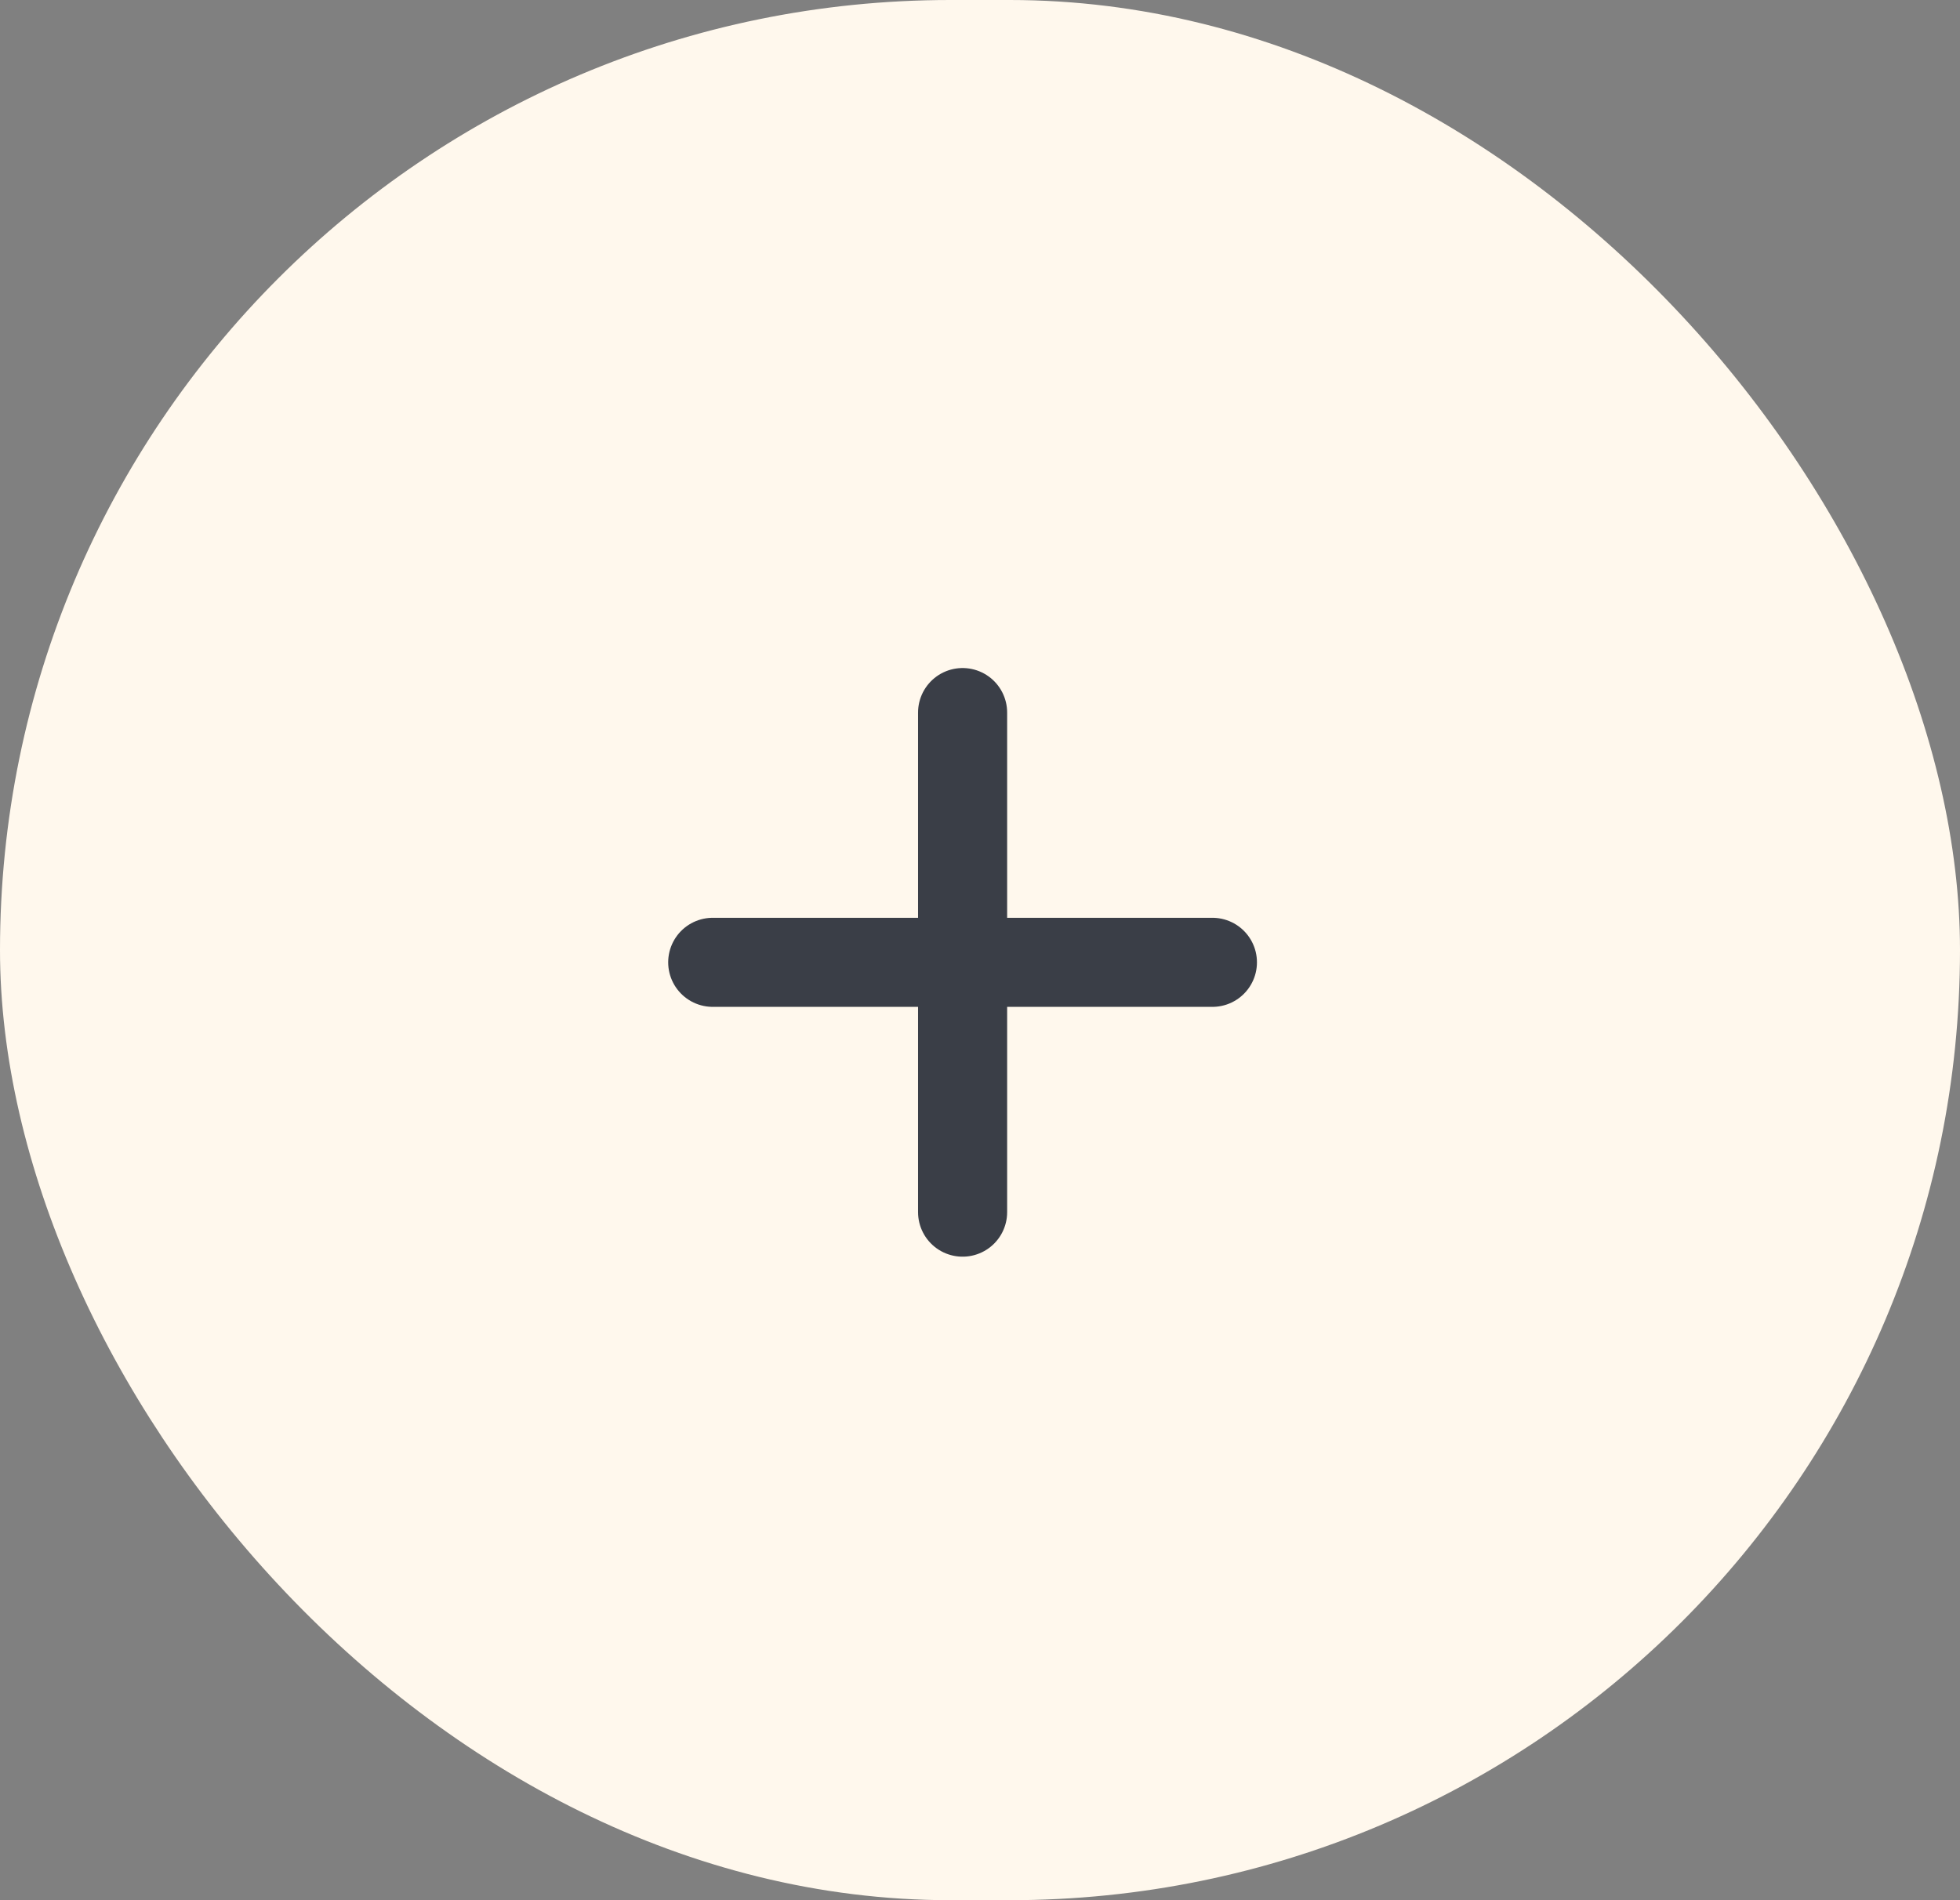
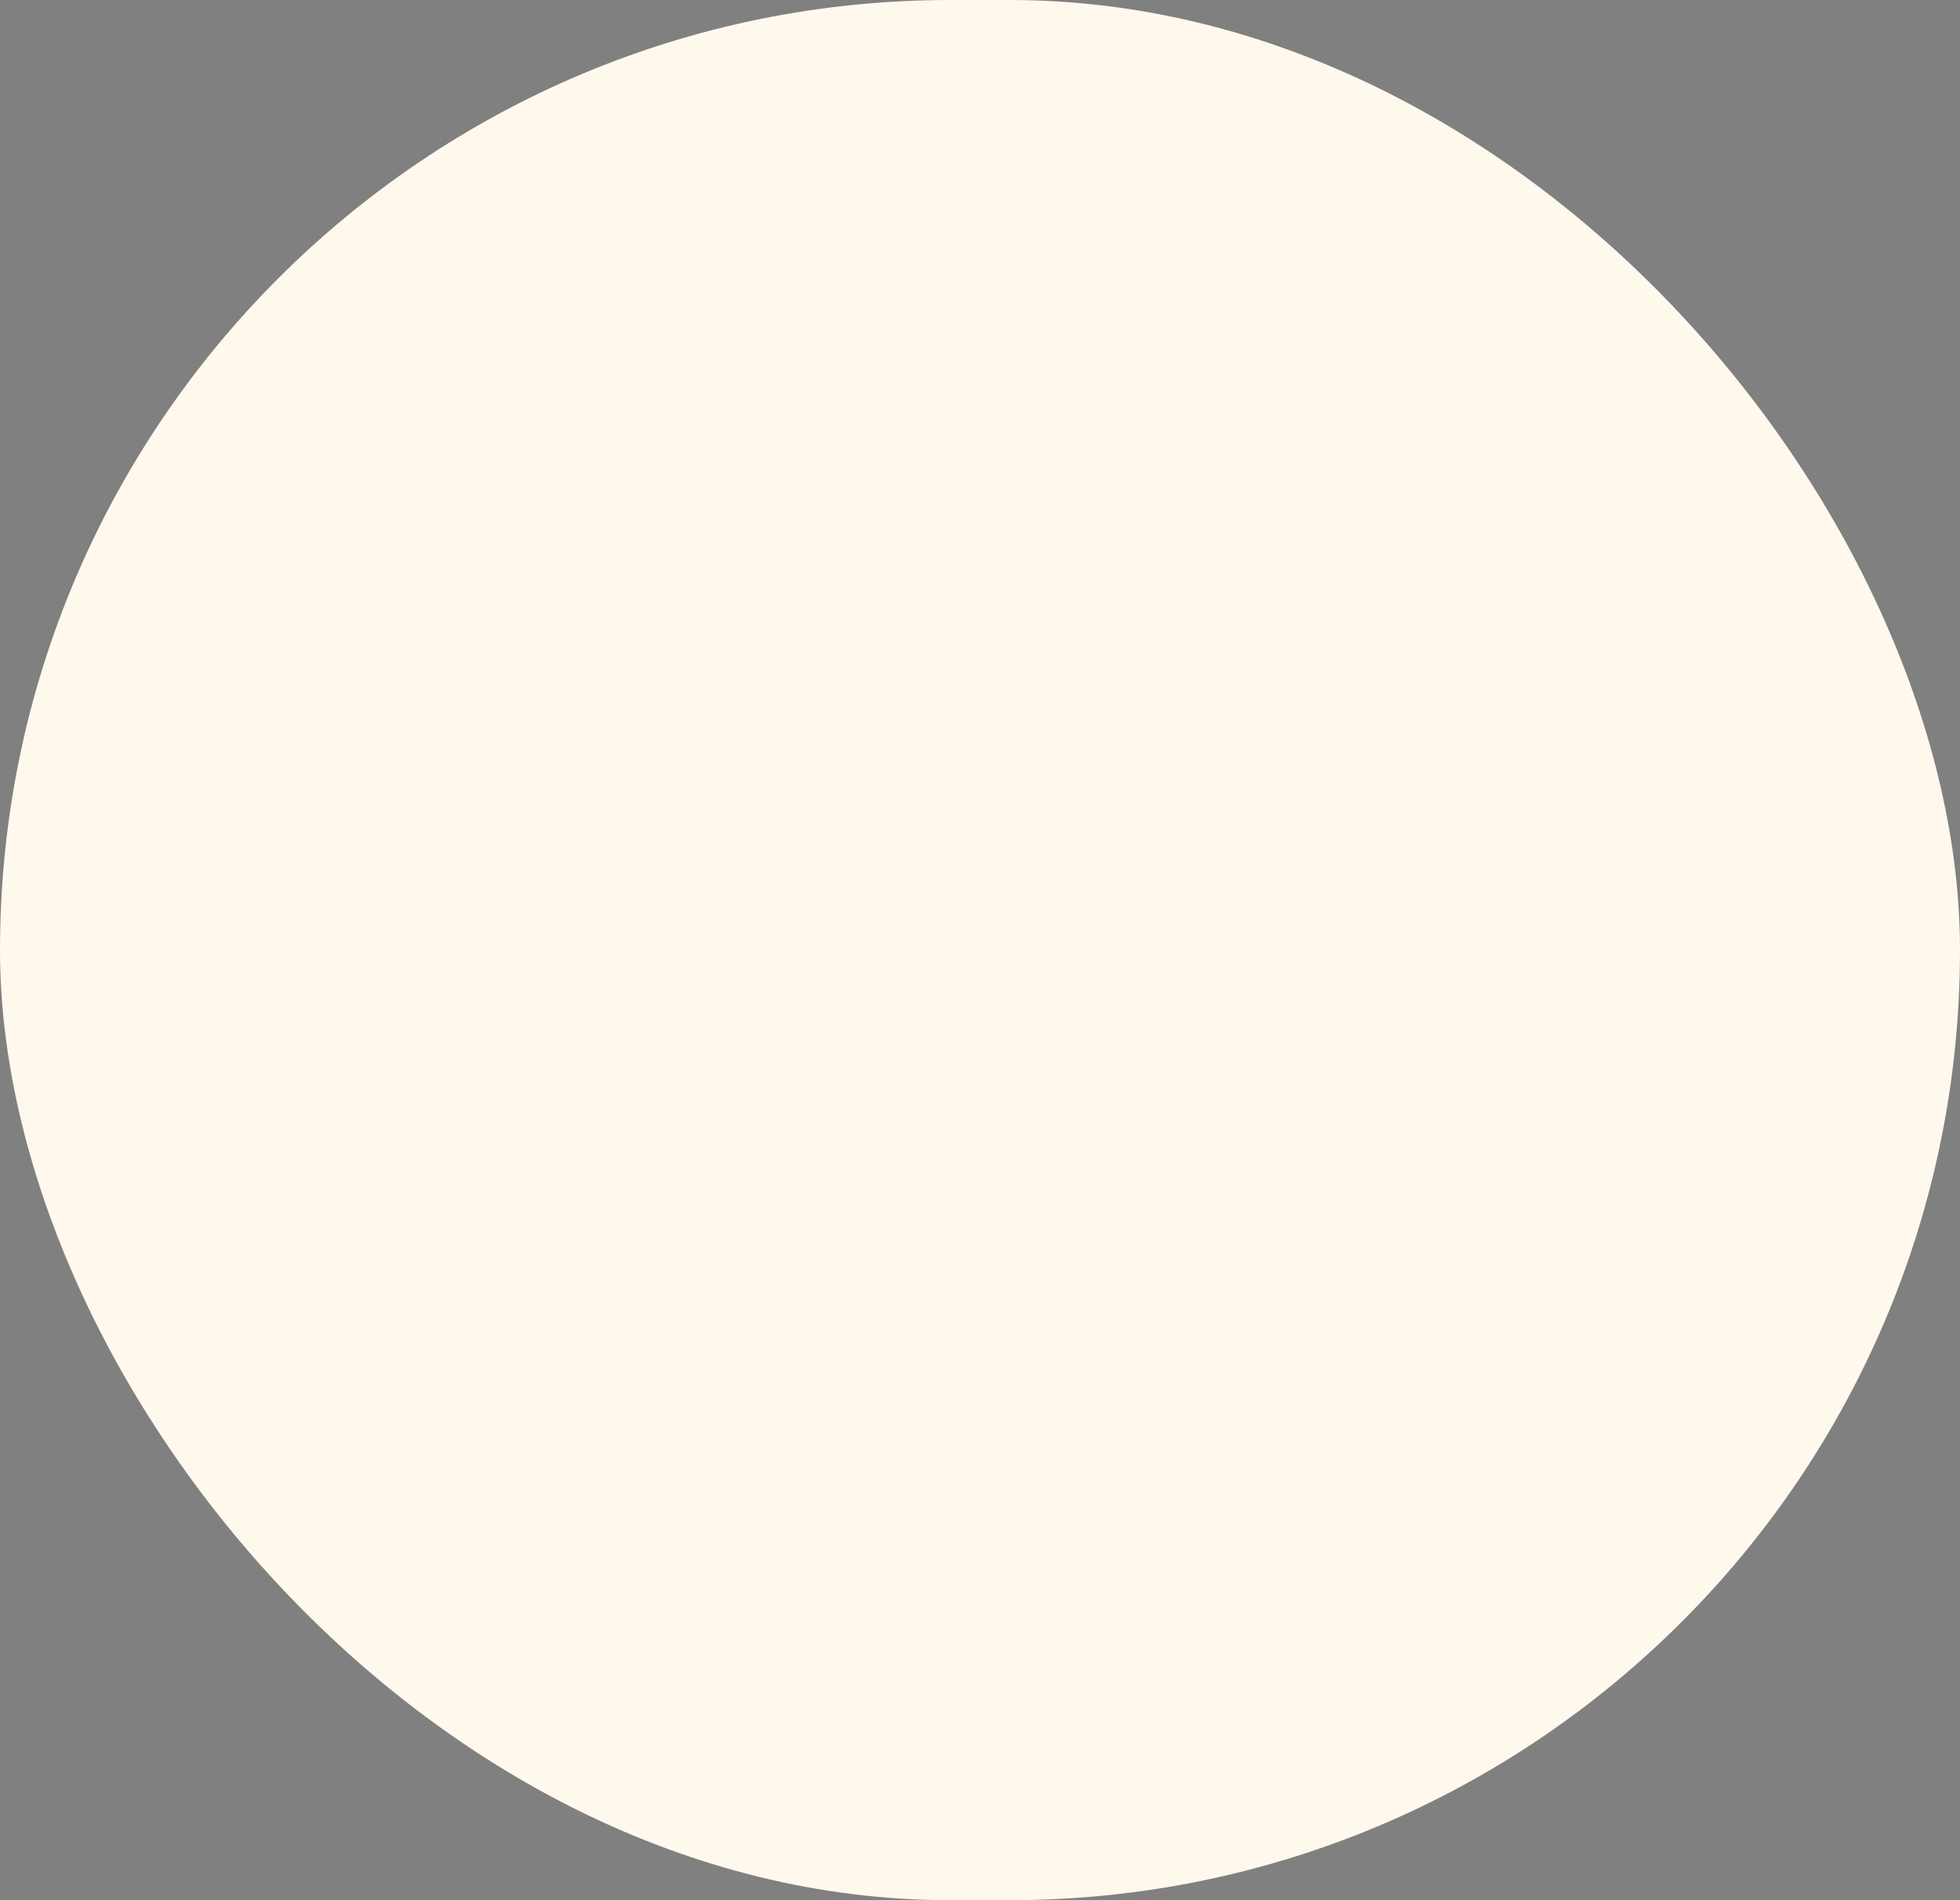
<svg xmlns="http://www.w3.org/2000/svg" width="33" height="32" viewBox="0 0 33 32" fill="none">
  <rect x="0" y="0" width="33" height="32" fill="#808080" stroke="none" />
  <rect width="33" height="32" rx="16" fill="#FFF8ED" />
-   <path d="M16.207 20.413V12" stroke="#3A3E47" stroke-width="1.5" stroke-linecap="round" />
-   <path d="M12 16.206H20.413" stroke="#3A3E47" stroke-width="1.5" stroke-linecap="round" />
</svg>